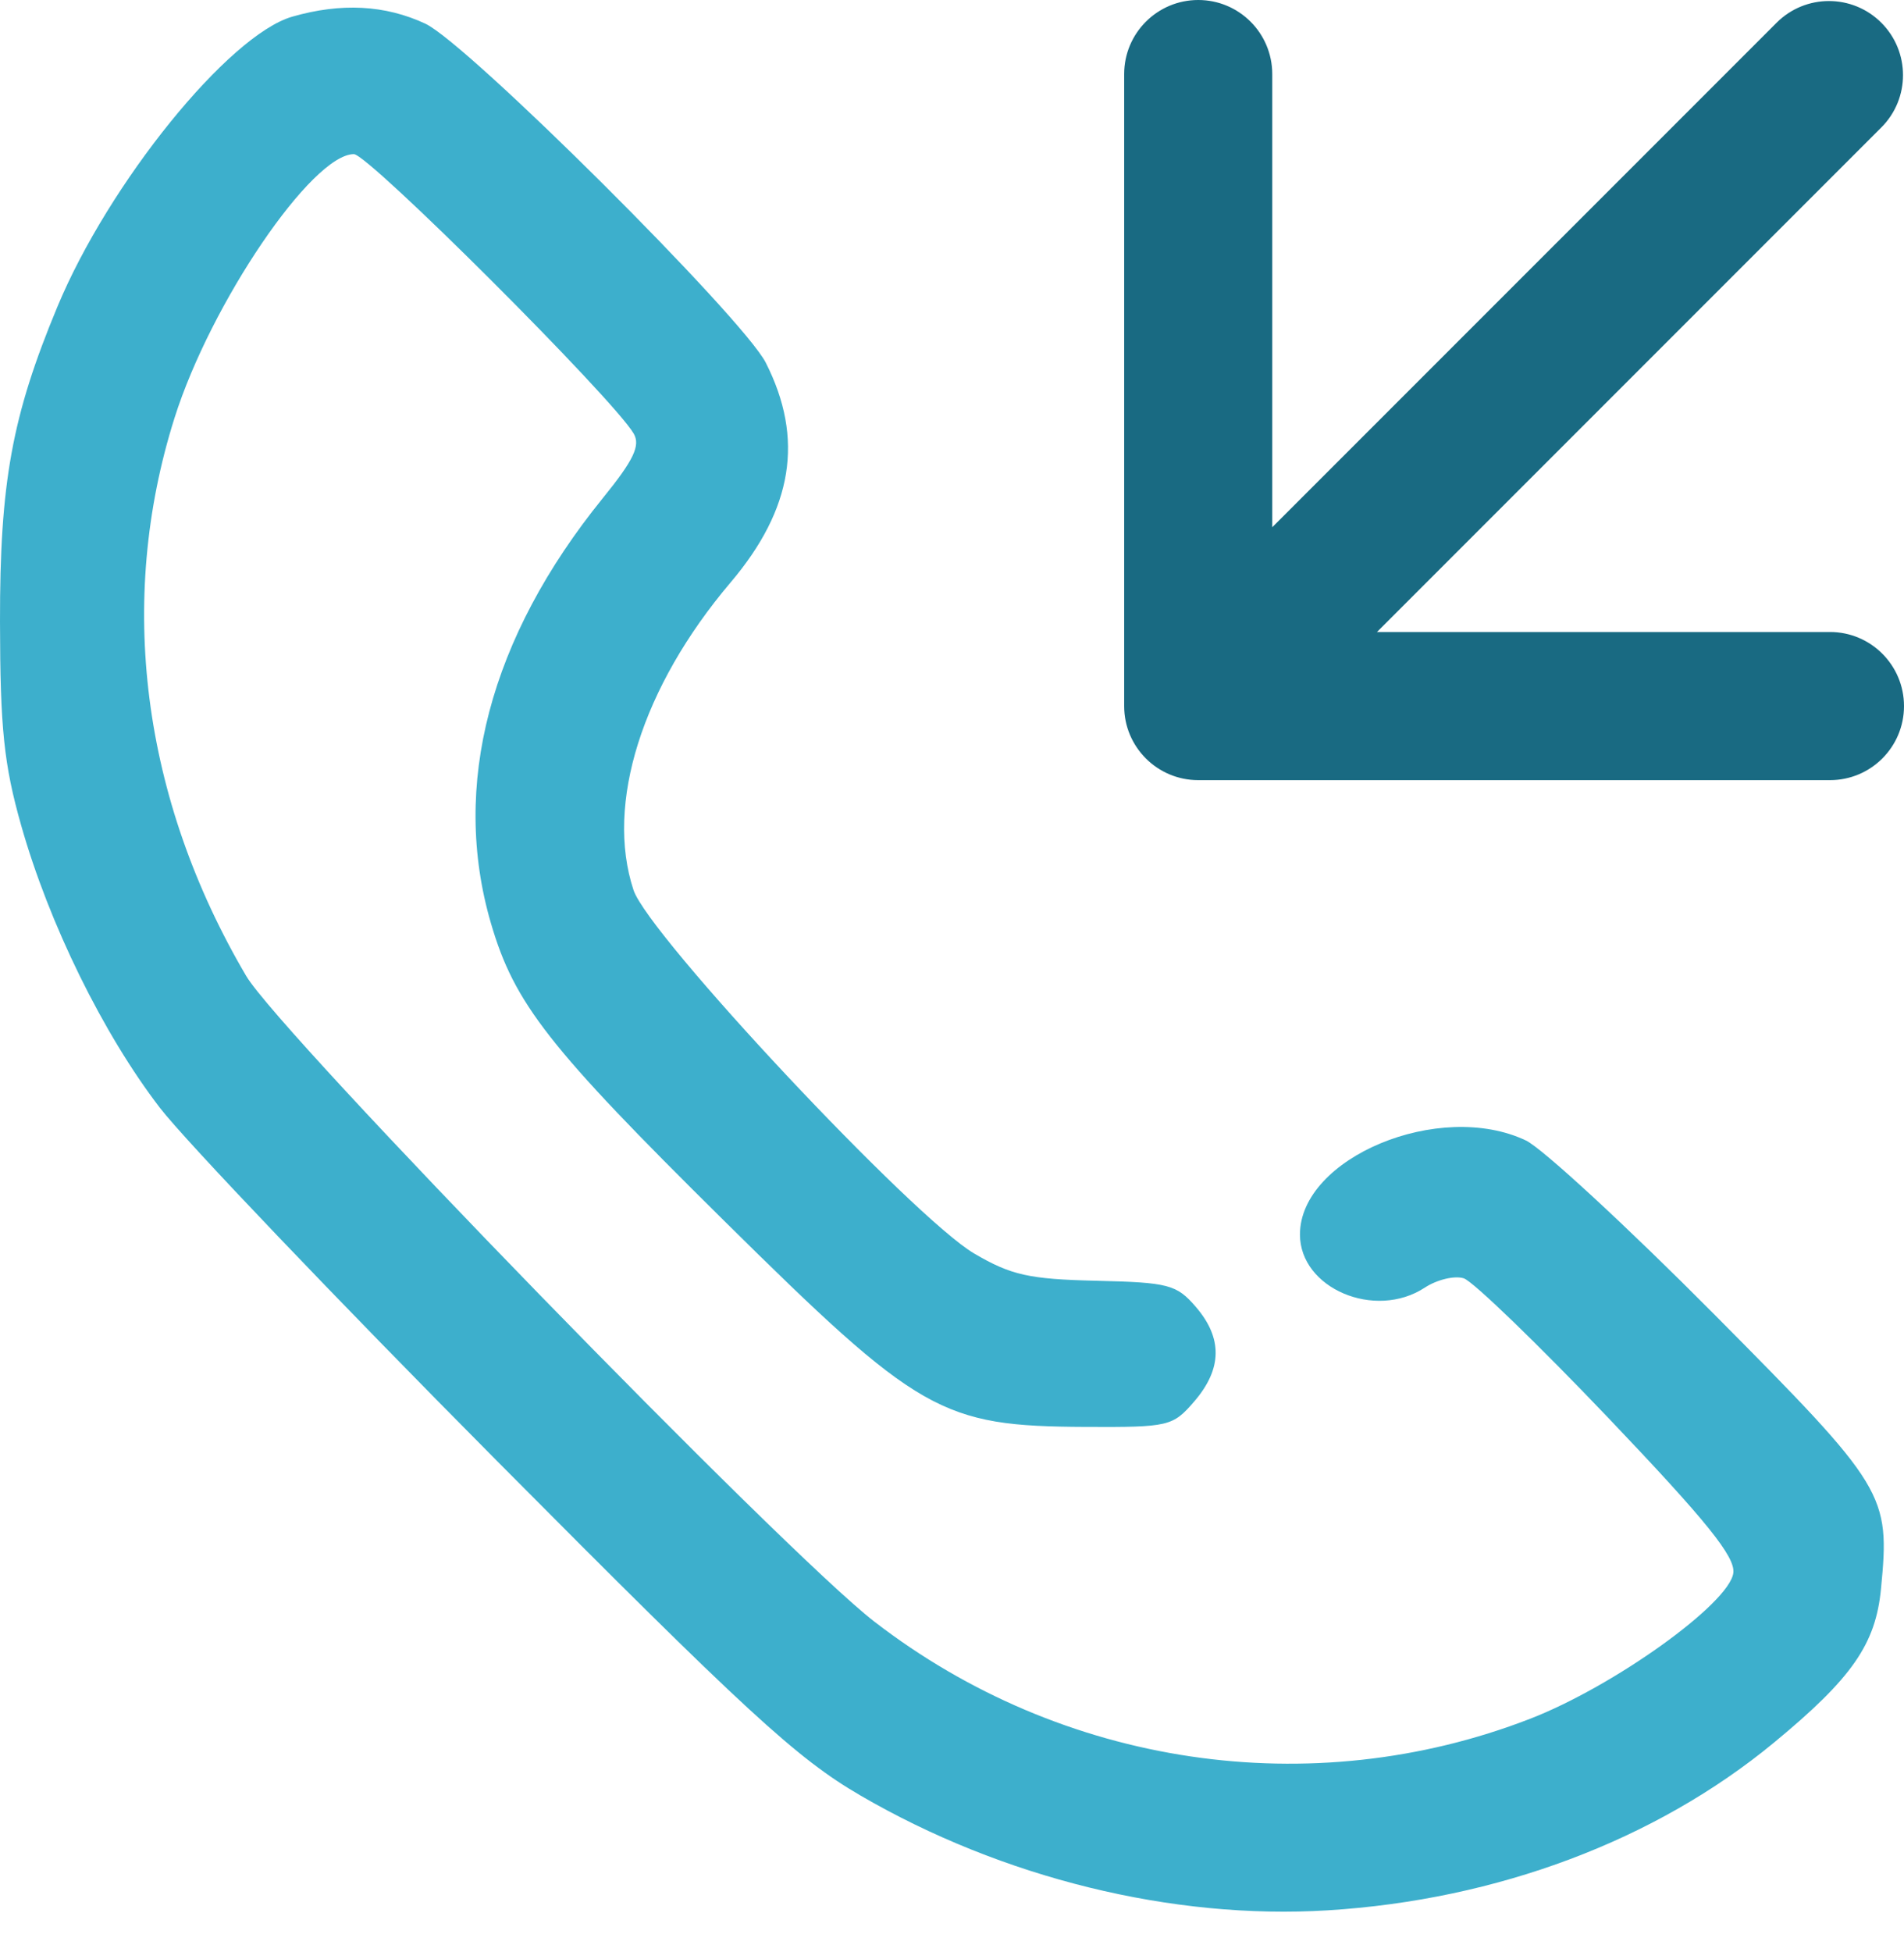
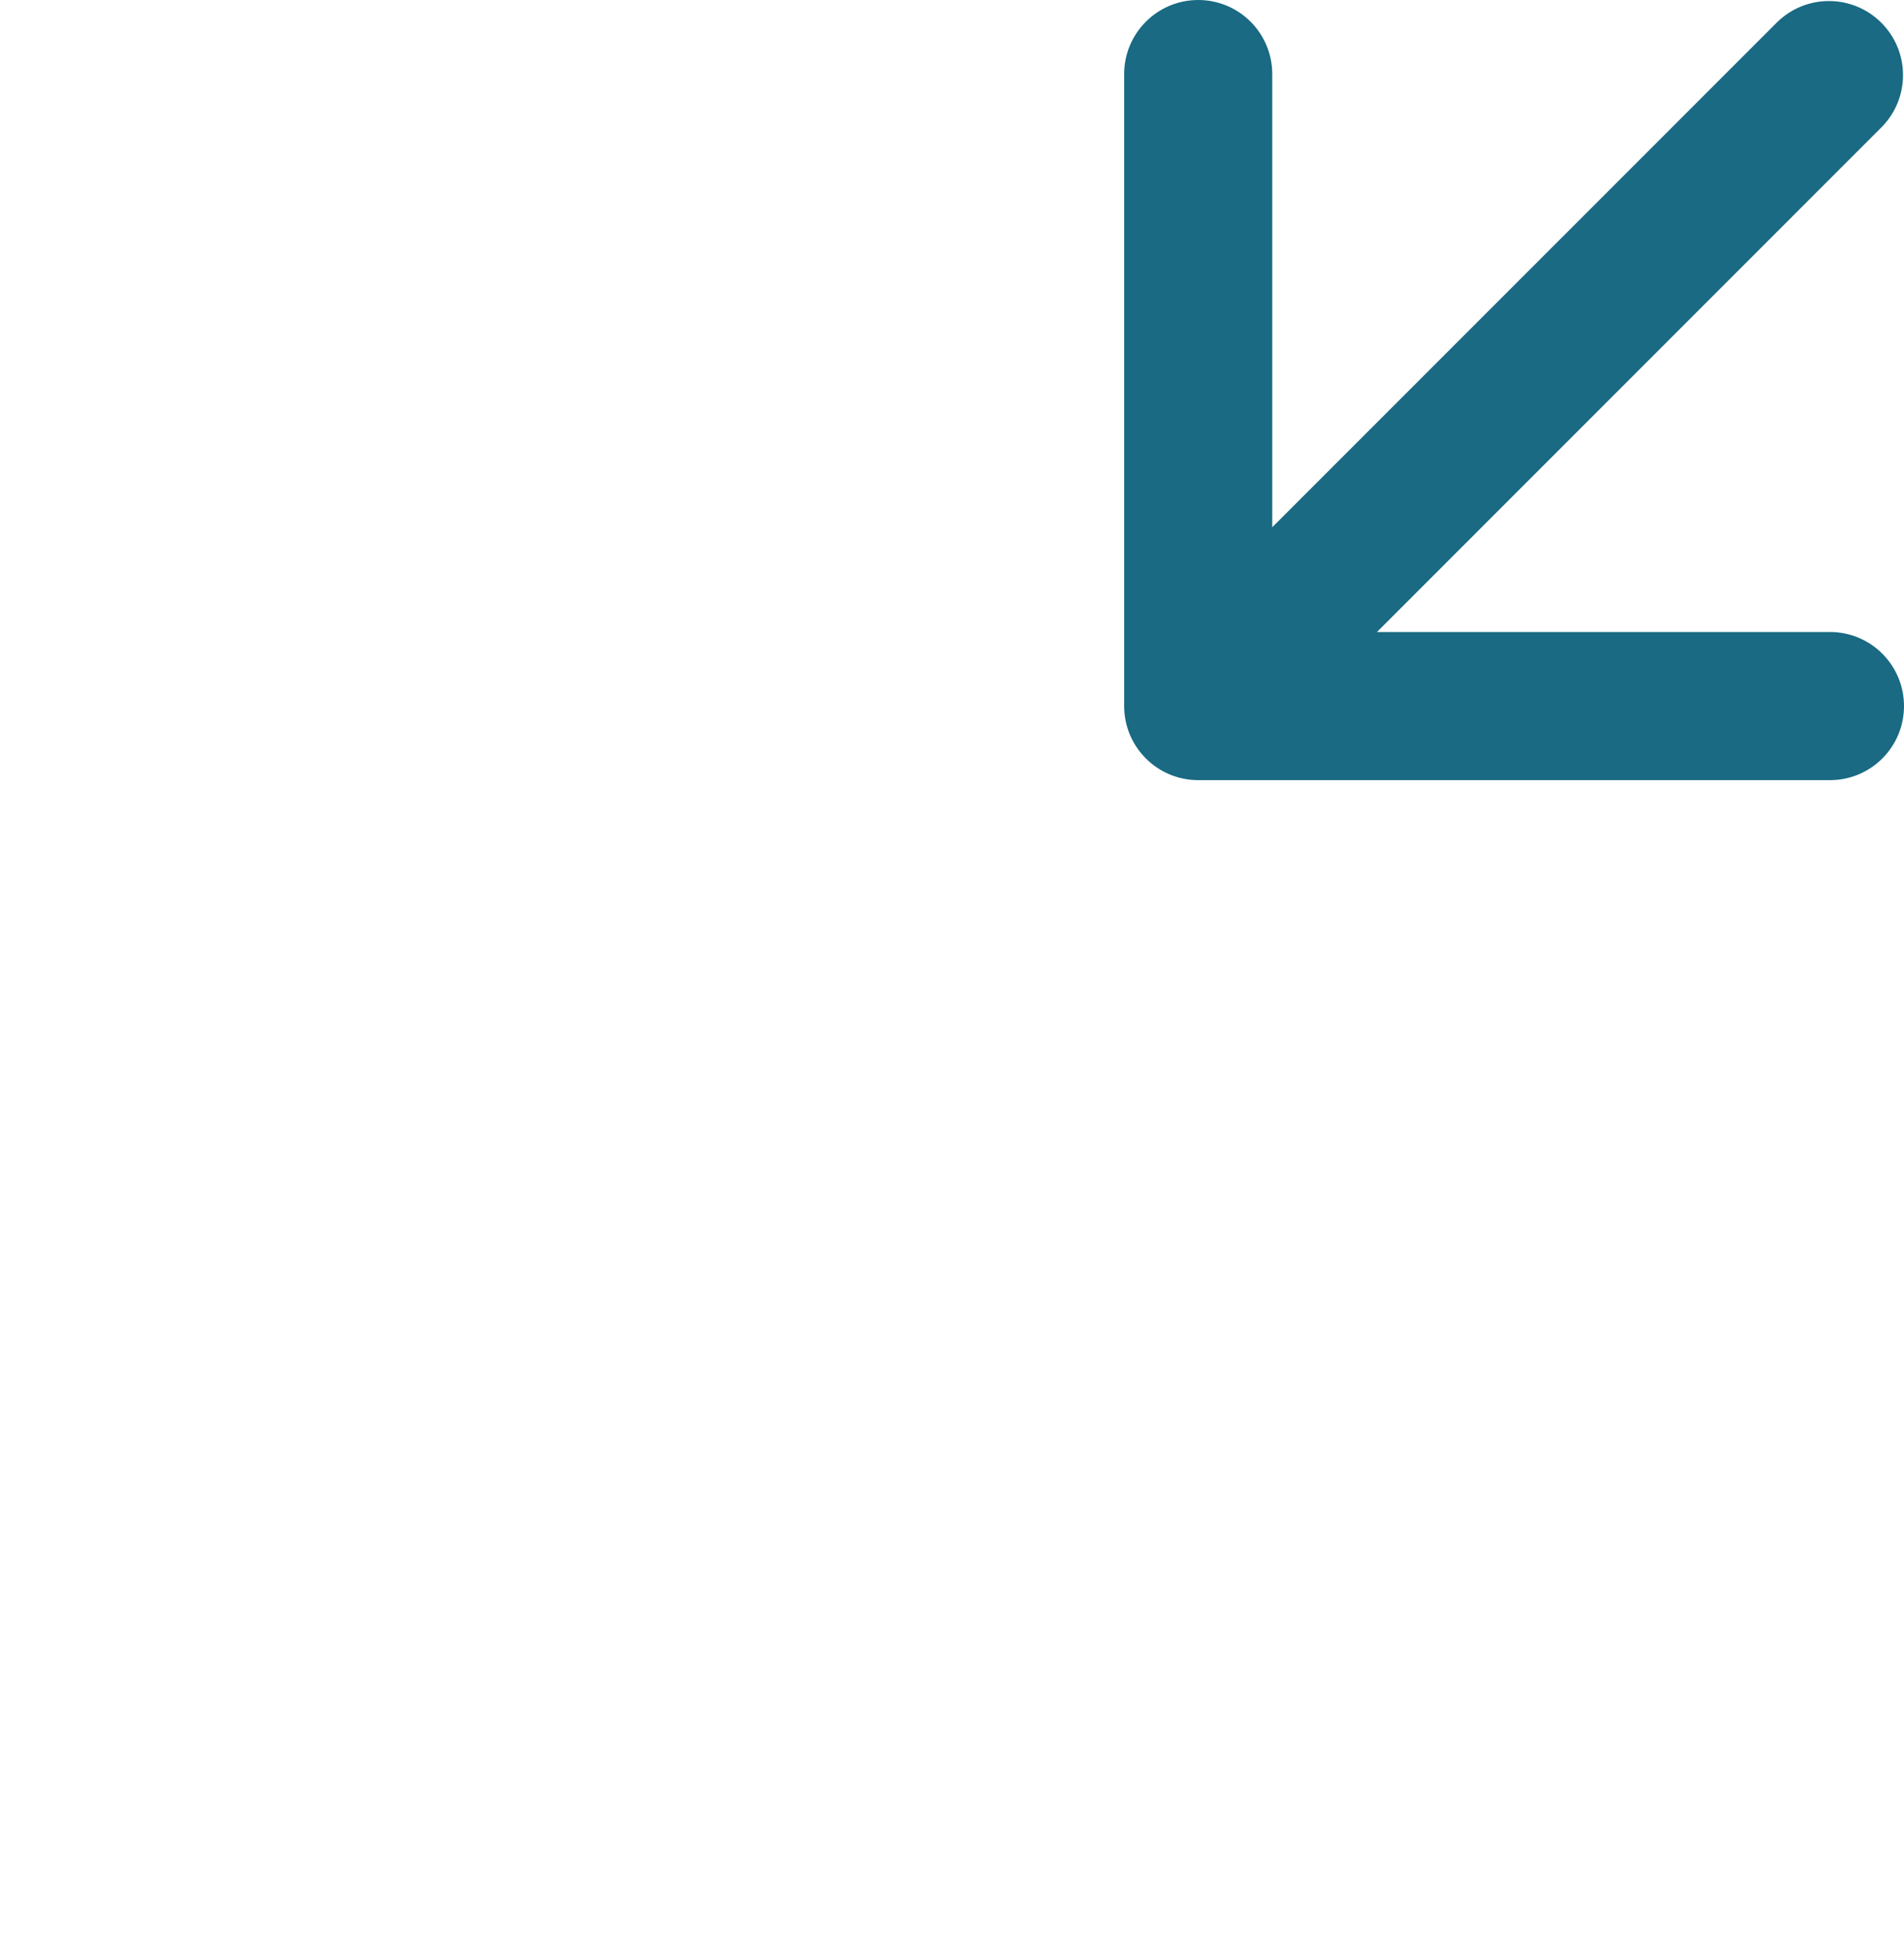
<svg xmlns="http://www.w3.org/2000/svg" width="40" height="41" viewBox="0 0 40 41" fill="none">
-   <path d="M1.204 6.446C2.285 3.845 4.804 0.735 6.14 0.35C7.167 0.055 8.09 0.103 8.935 0.497C9.817 0.907 15.612 6.677 16.089 7.619C16.896 9.212 16.659 10.687 15.347 12.233C13.488 14.426 12.712 16.883 13.309 18.691C13.622 19.64 19.187 25.574 20.468 26.325C21.243 26.779 21.62 26.863 23.03 26.896C24.55 26.931 24.719 26.976 25.122 27.444C25.688 28.101 25.677 28.746 25.091 29.428C24.638 29.954 24.559 29.973 22.806 29.965C19.771 29.951 19.314 29.69 15.197 25.621C11.523 21.99 10.807 21.076 10.314 19.389C9.469 16.501 10.286 13.396 12.661 10.465C13.315 9.659 13.459 9.356 13.312 9.104C12.884 8.371 7.741 3.237 7.435 3.237C6.556 3.237 4.43 6.362 3.667 8.775C2.449 12.625 2.982 16.775 5.172 20.495C5.888 21.71 16.486 32.6 18.366 34.052C22.312 37.099 27.543 37.876 32.141 36.096C33.902 35.415 36.322 33.681 36.414 33.035C36.462 32.697 35.858 31.948 33.789 29.777C32.311 28.227 30.944 26.907 30.752 26.845C30.56 26.783 30.191 26.871 29.933 27.04C28.886 27.726 27.31 27.056 27.31 25.925C27.31 24.311 30.244 23.09 32.057 23.95C32.4 24.113 34.178 25.754 36.008 27.596C39.628 31.241 39.709 31.375 39.517 33.362C39.406 34.527 38.908 35.242 37.267 36.596C34.779 38.648 31.453 39.897 27.894 40.117C24.632 40.318 21.055 39.439 18.074 37.704C16.735 36.925 15.67 35.944 10.425 30.664C7.074 27.29 3.895 23.96 3.36 23.265C2.168 21.715 1.031 19.402 0.445 17.334C0.082 16.057 0.003 15.292 4.80337e-05 13.057C-0.004 10.137 0.251 8.736 1.204 6.446Z" fill="#3DAFCC" />
  <path fill-rule="evenodd" clip-rule="evenodd" d="M23.617 14.828C23.617 15.687 24.314 16.383 25.173 16.383L38.445 16.383C39.304 16.383 40 15.687 40 14.828C40 13.969 39.304 13.272 38.445 13.272L28.928 13.272L39.523 2.677C40.131 2.07 40.131 1.085 39.523 0.477C38.916 -0.13 37.931 -0.13 37.324 0.477L26.728 11.072L26.728 1.556C26.728 0.696 26.032 3.05176e-05 25.173 3.05176e-05C24.314 3.05176e-05 23.617 0.696 23.617 1.556V14.828Z" fill="#196A82" />
</svg>